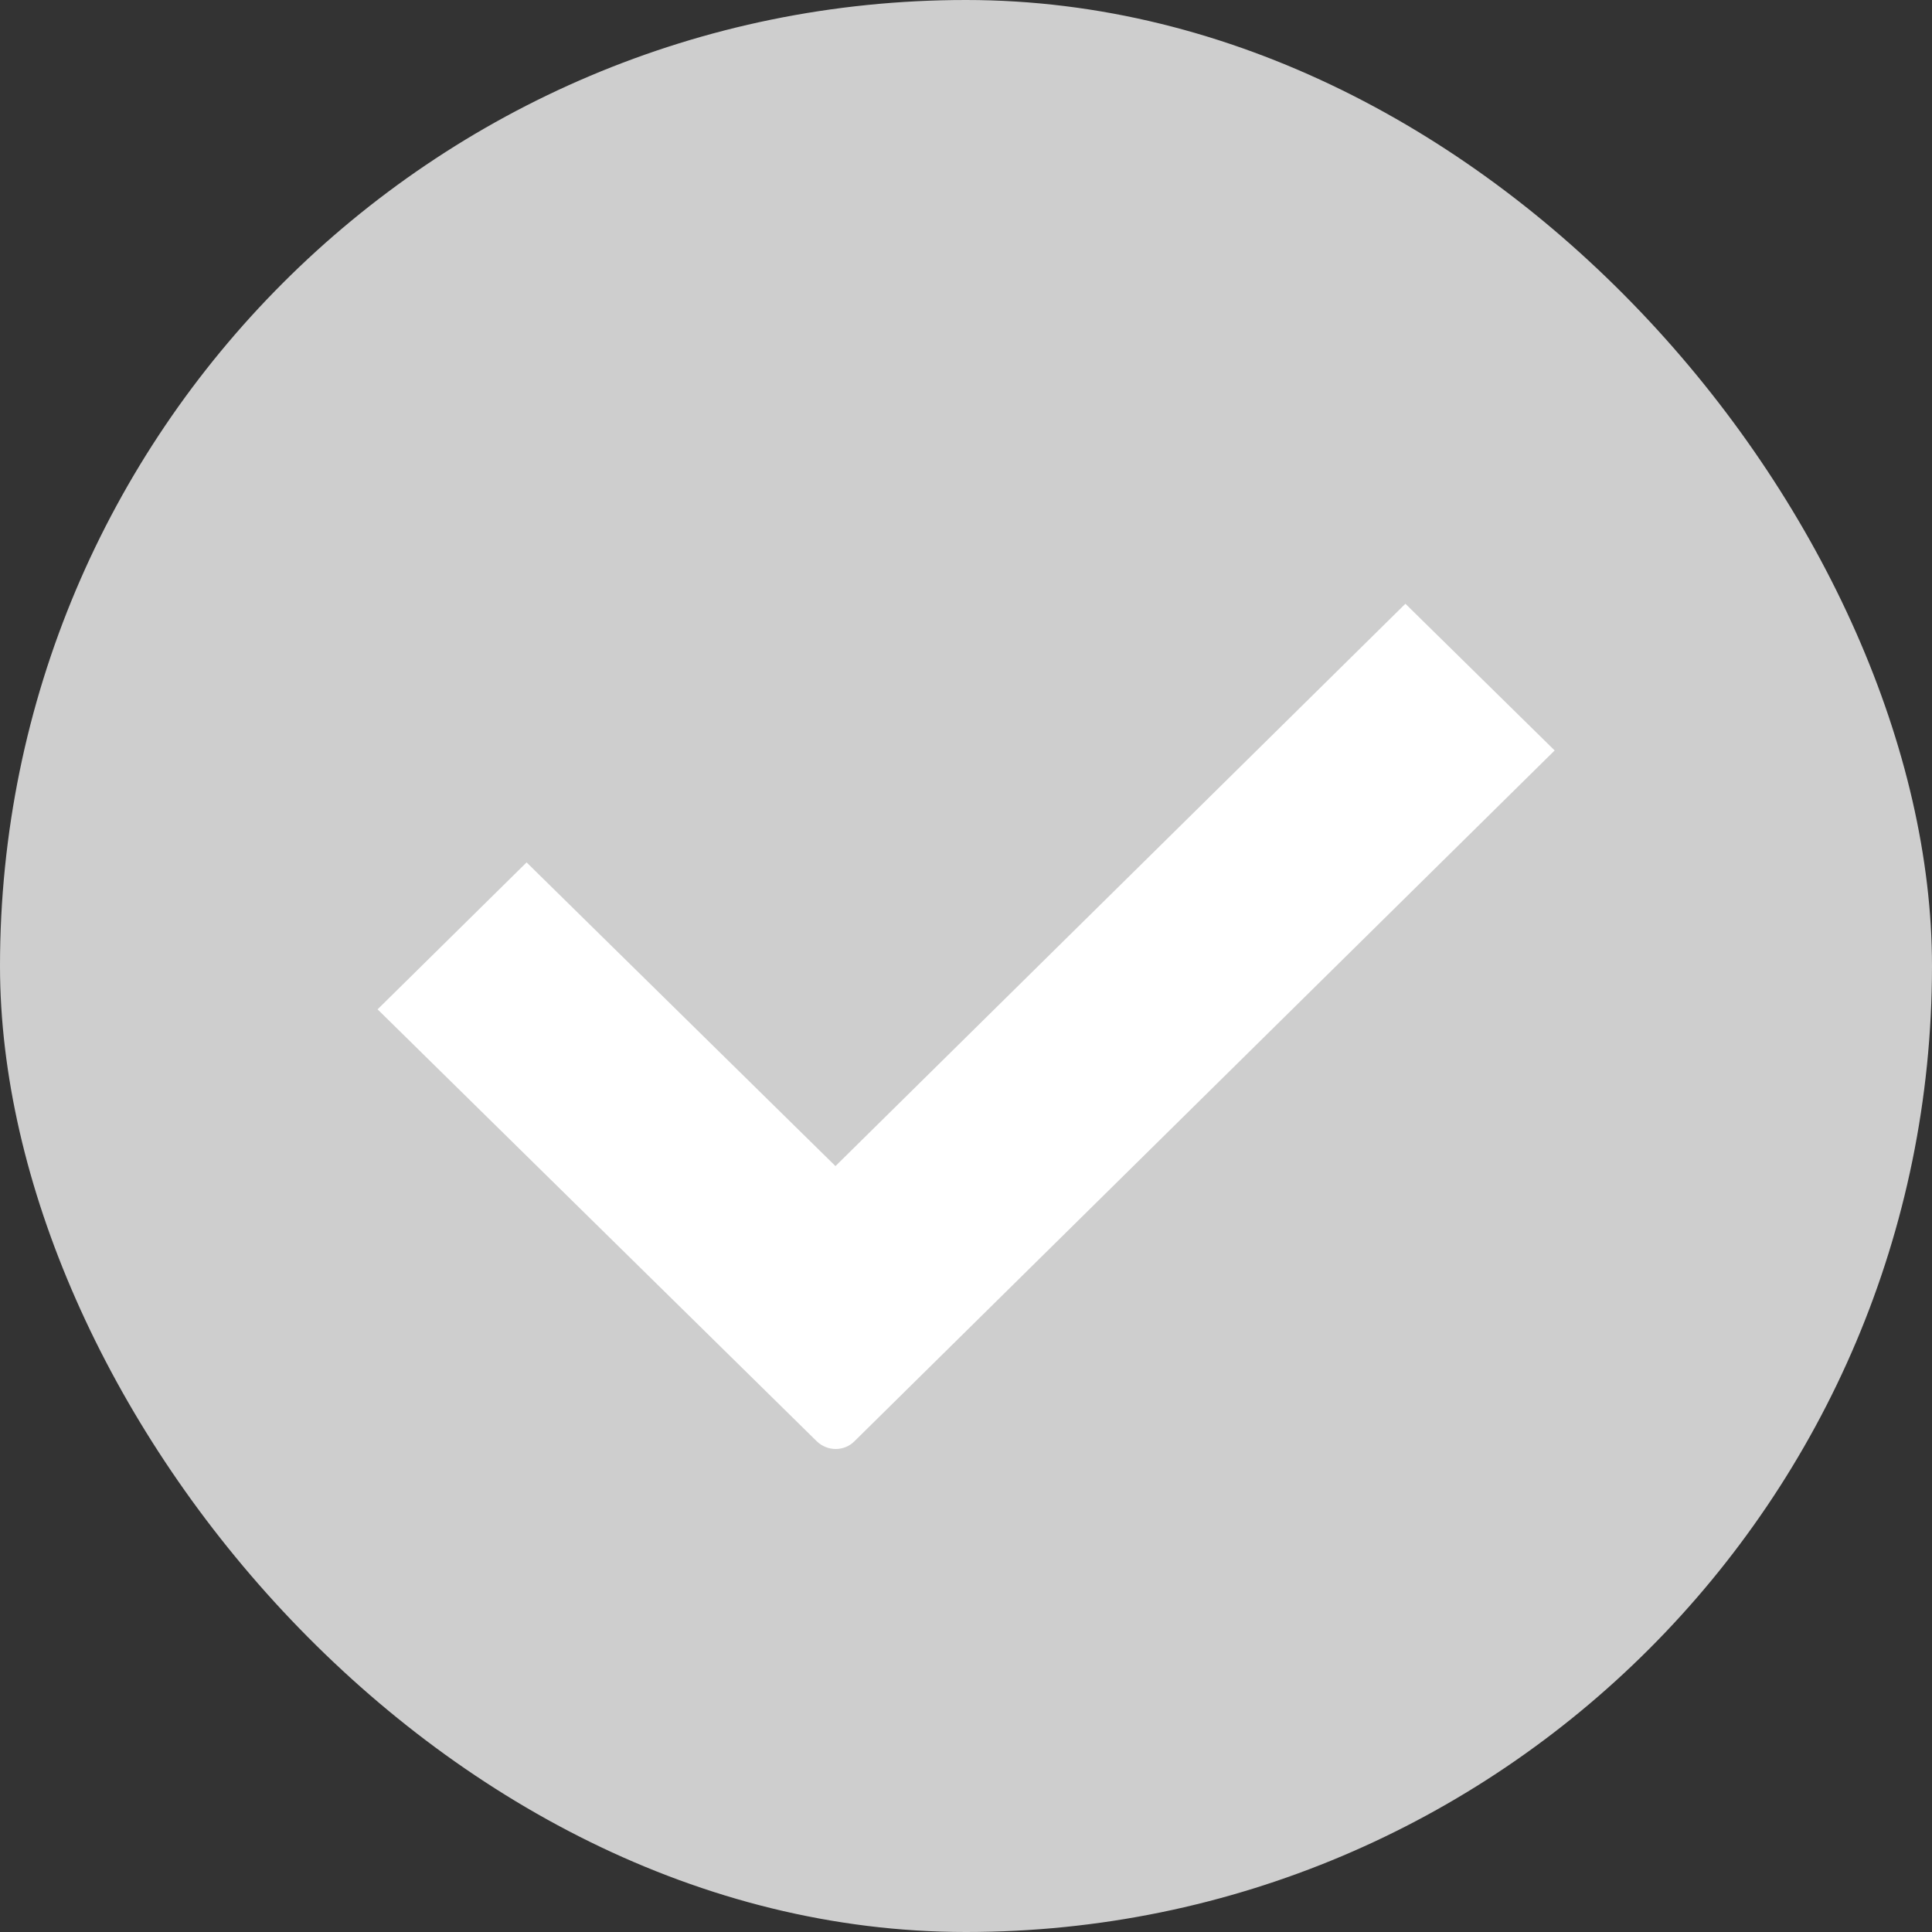
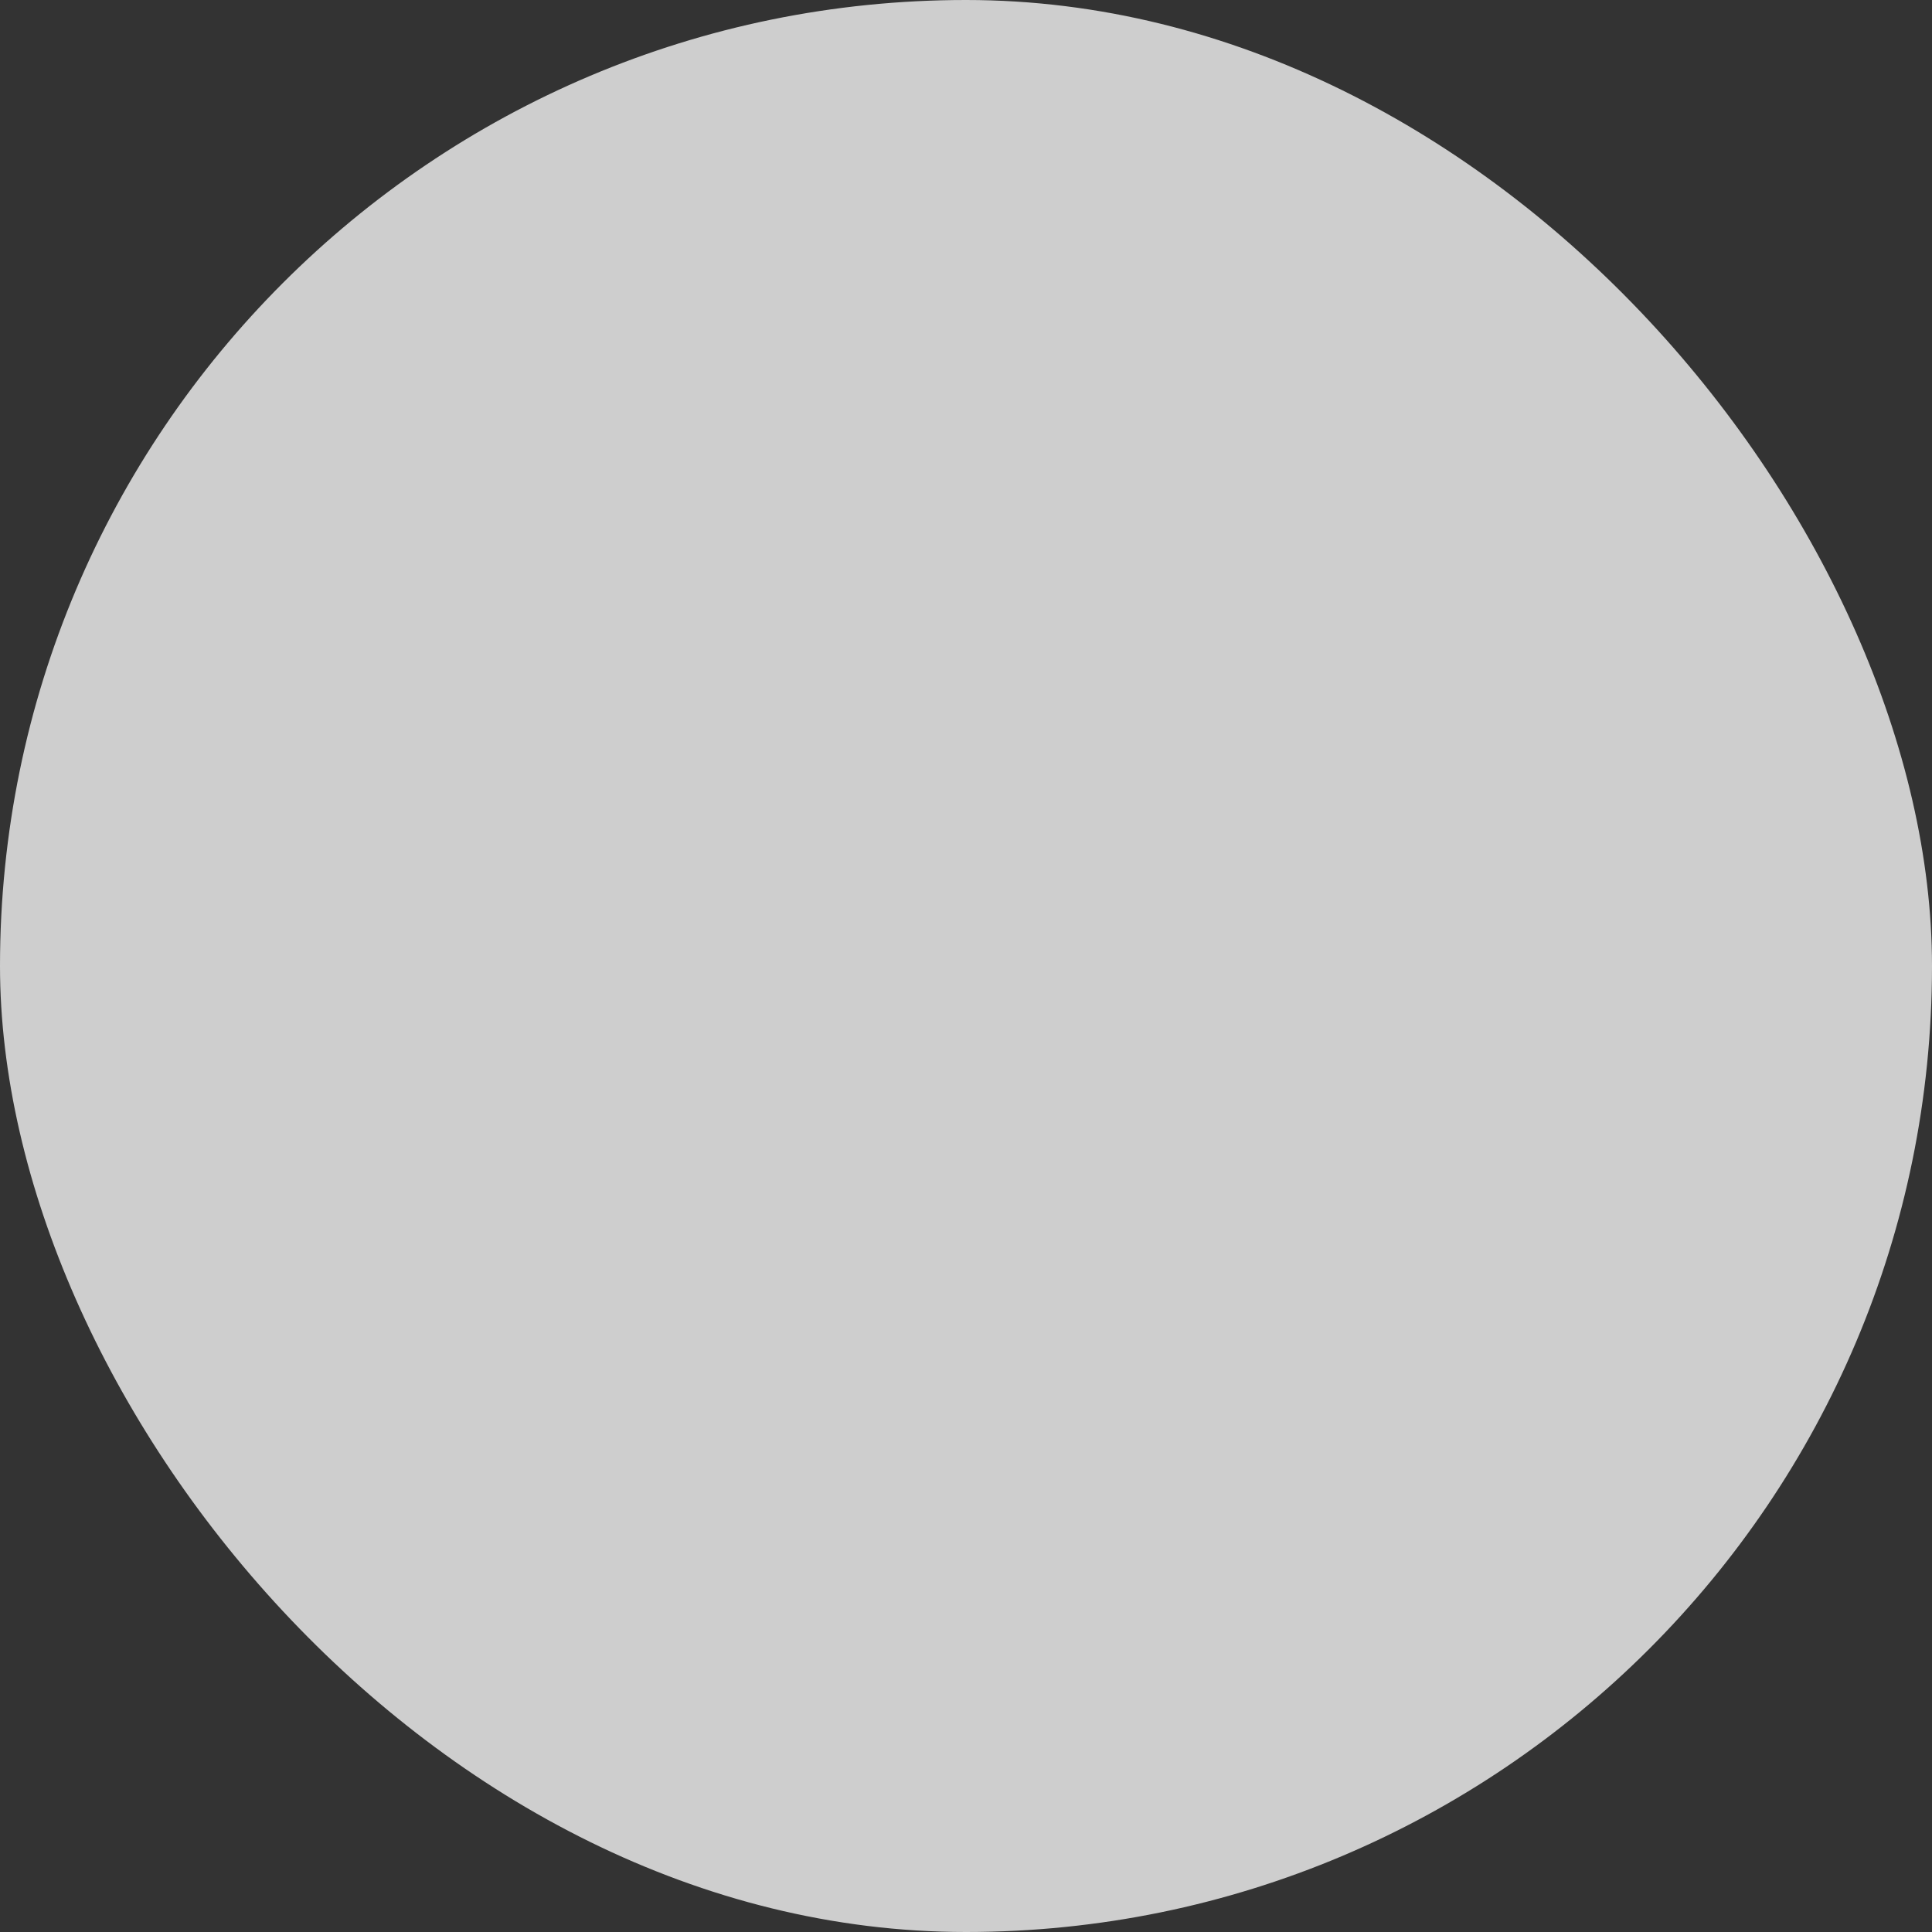
<svg xmlns="http://www.w3.org/2000/svg" width="16" height="16" viewBox="0 0 16 16" fill="none">
  <rect x="0" y="0" width="16" height="16" fill="#333333" stroke="none" />
  <g id="Frame 2036084436">
    <rect width="16" height="16" rx="8" fill="#CECECE" />
-     <path id="Vector" d="M6.919 9.657L11.639 5L12.875 6.215L7.076 11.936C7.035 11.977 6.979 12 6.921 12C6.863 12 6.807 11.977 6.765 11.937L3.127 8.359L4.361 7.142L6.919 9.657Z" fill="white" />
  </g>
</svg>